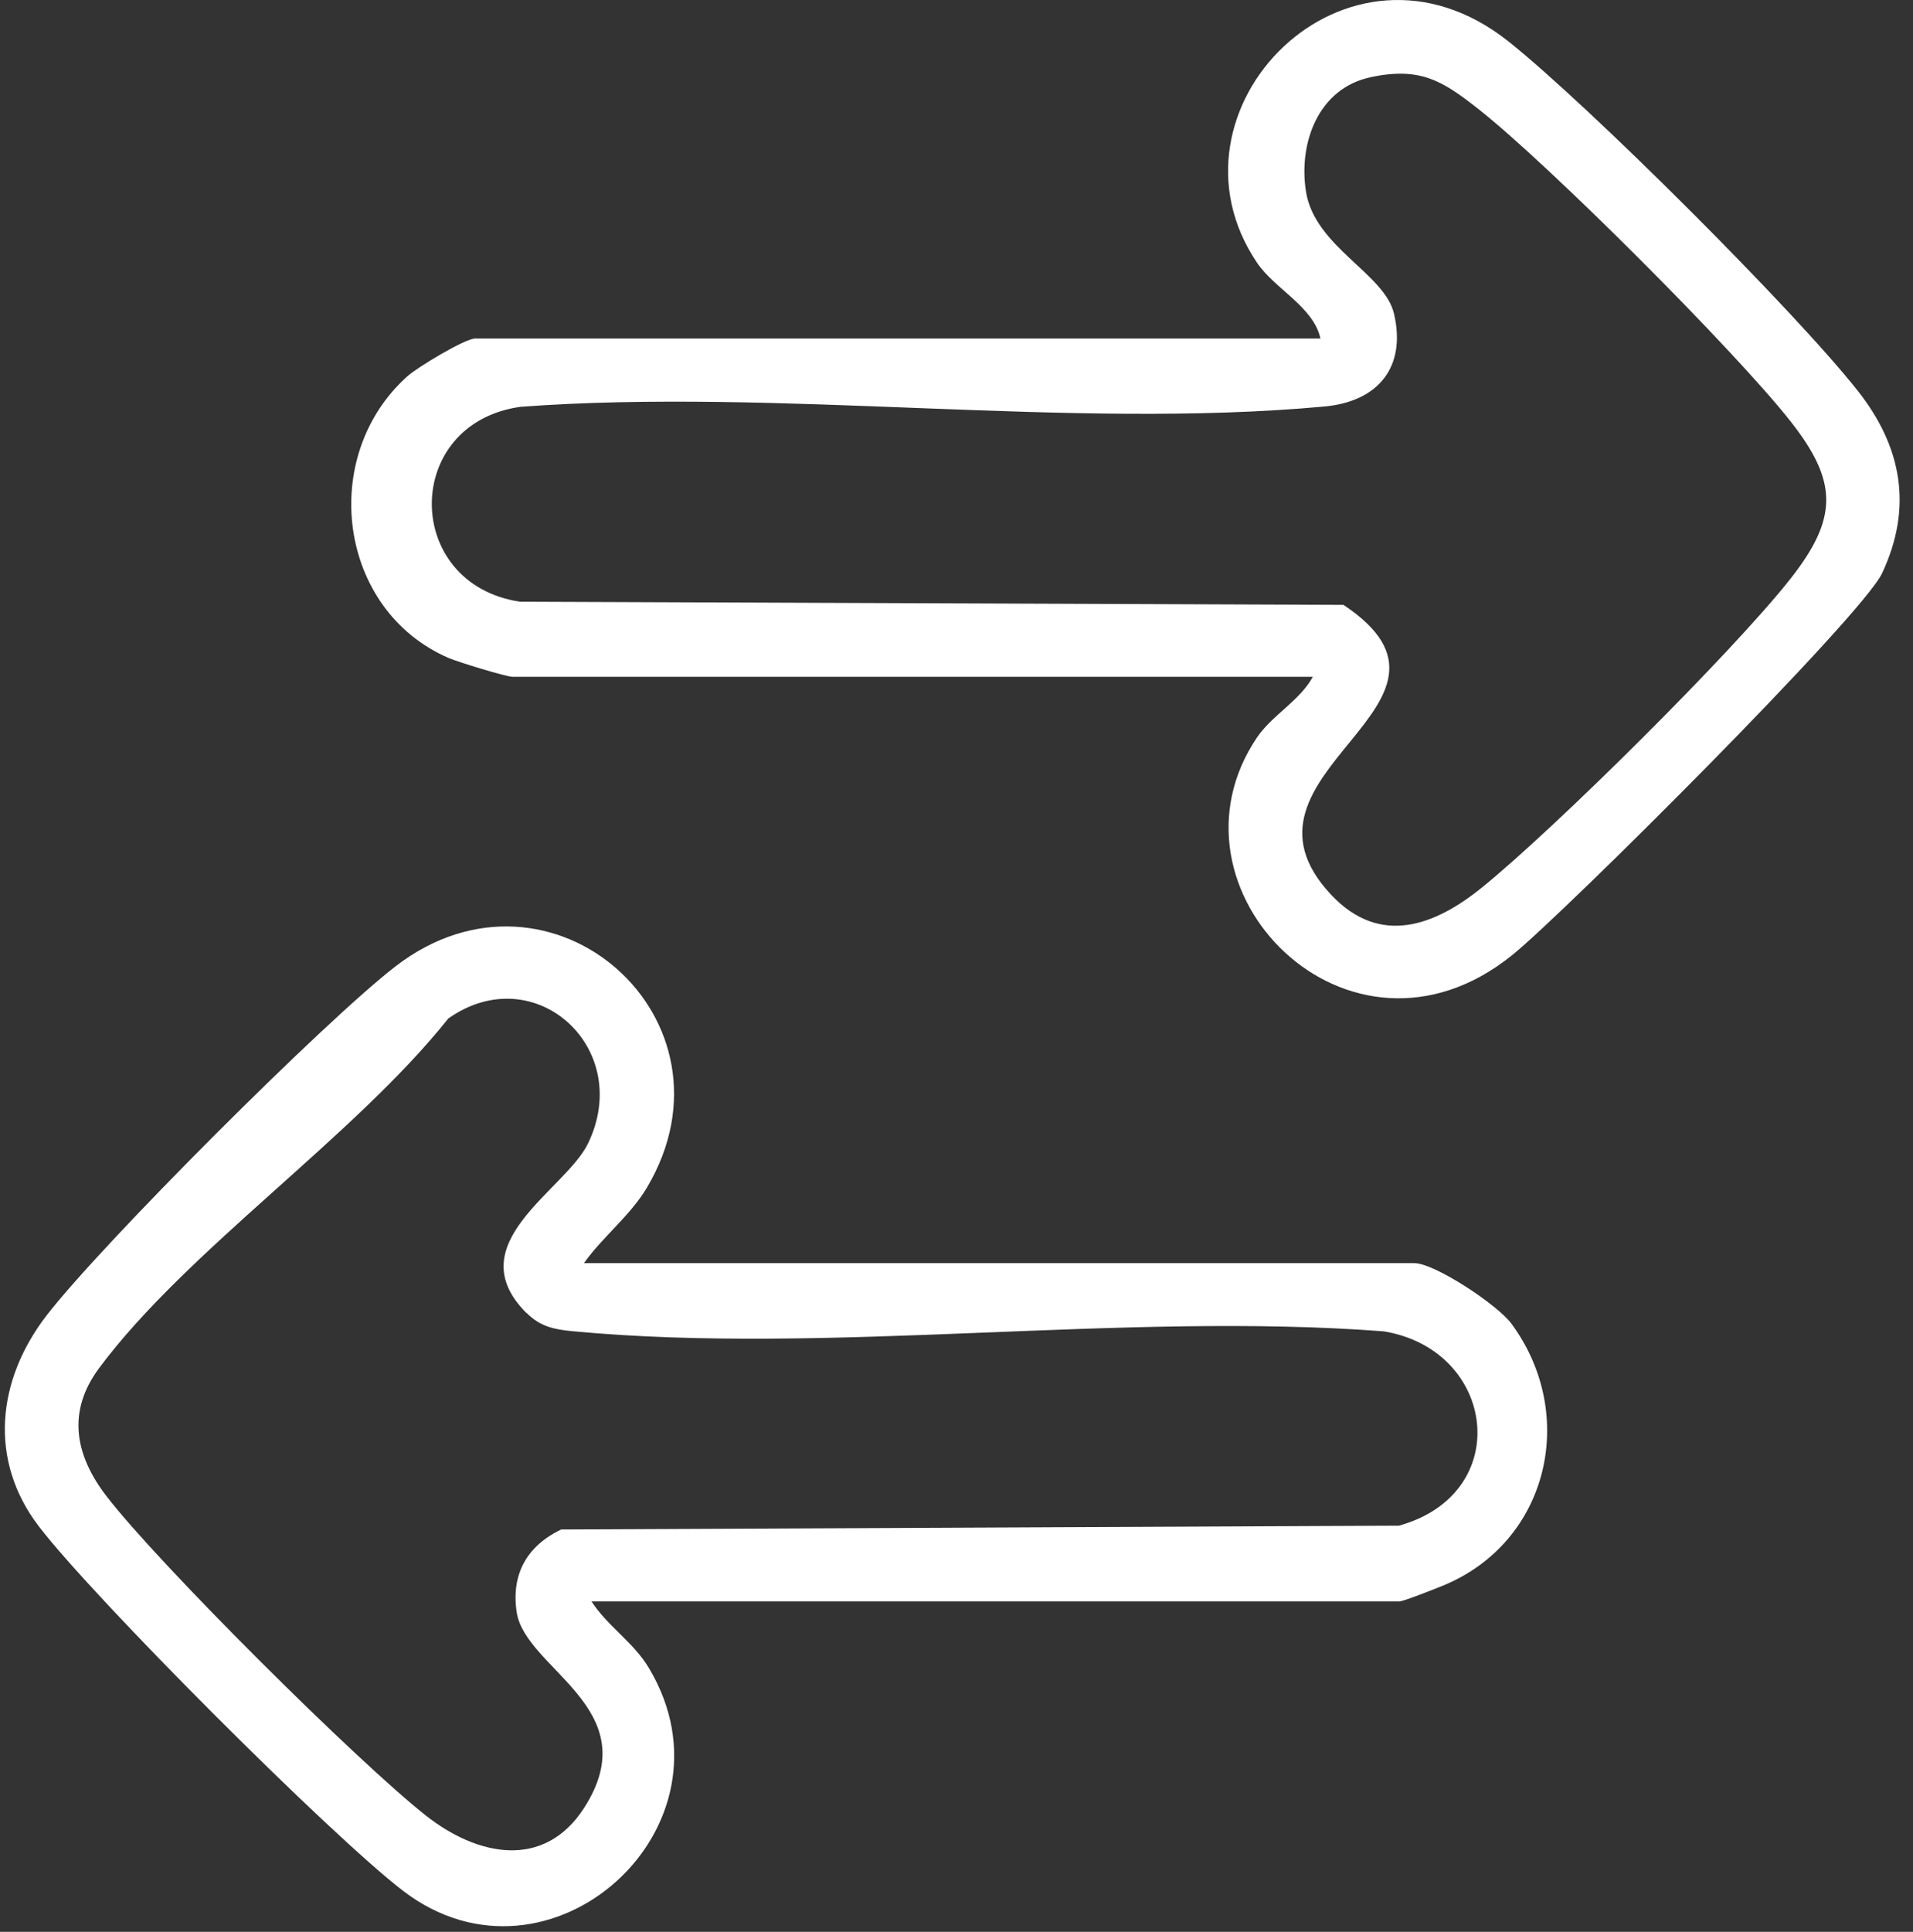
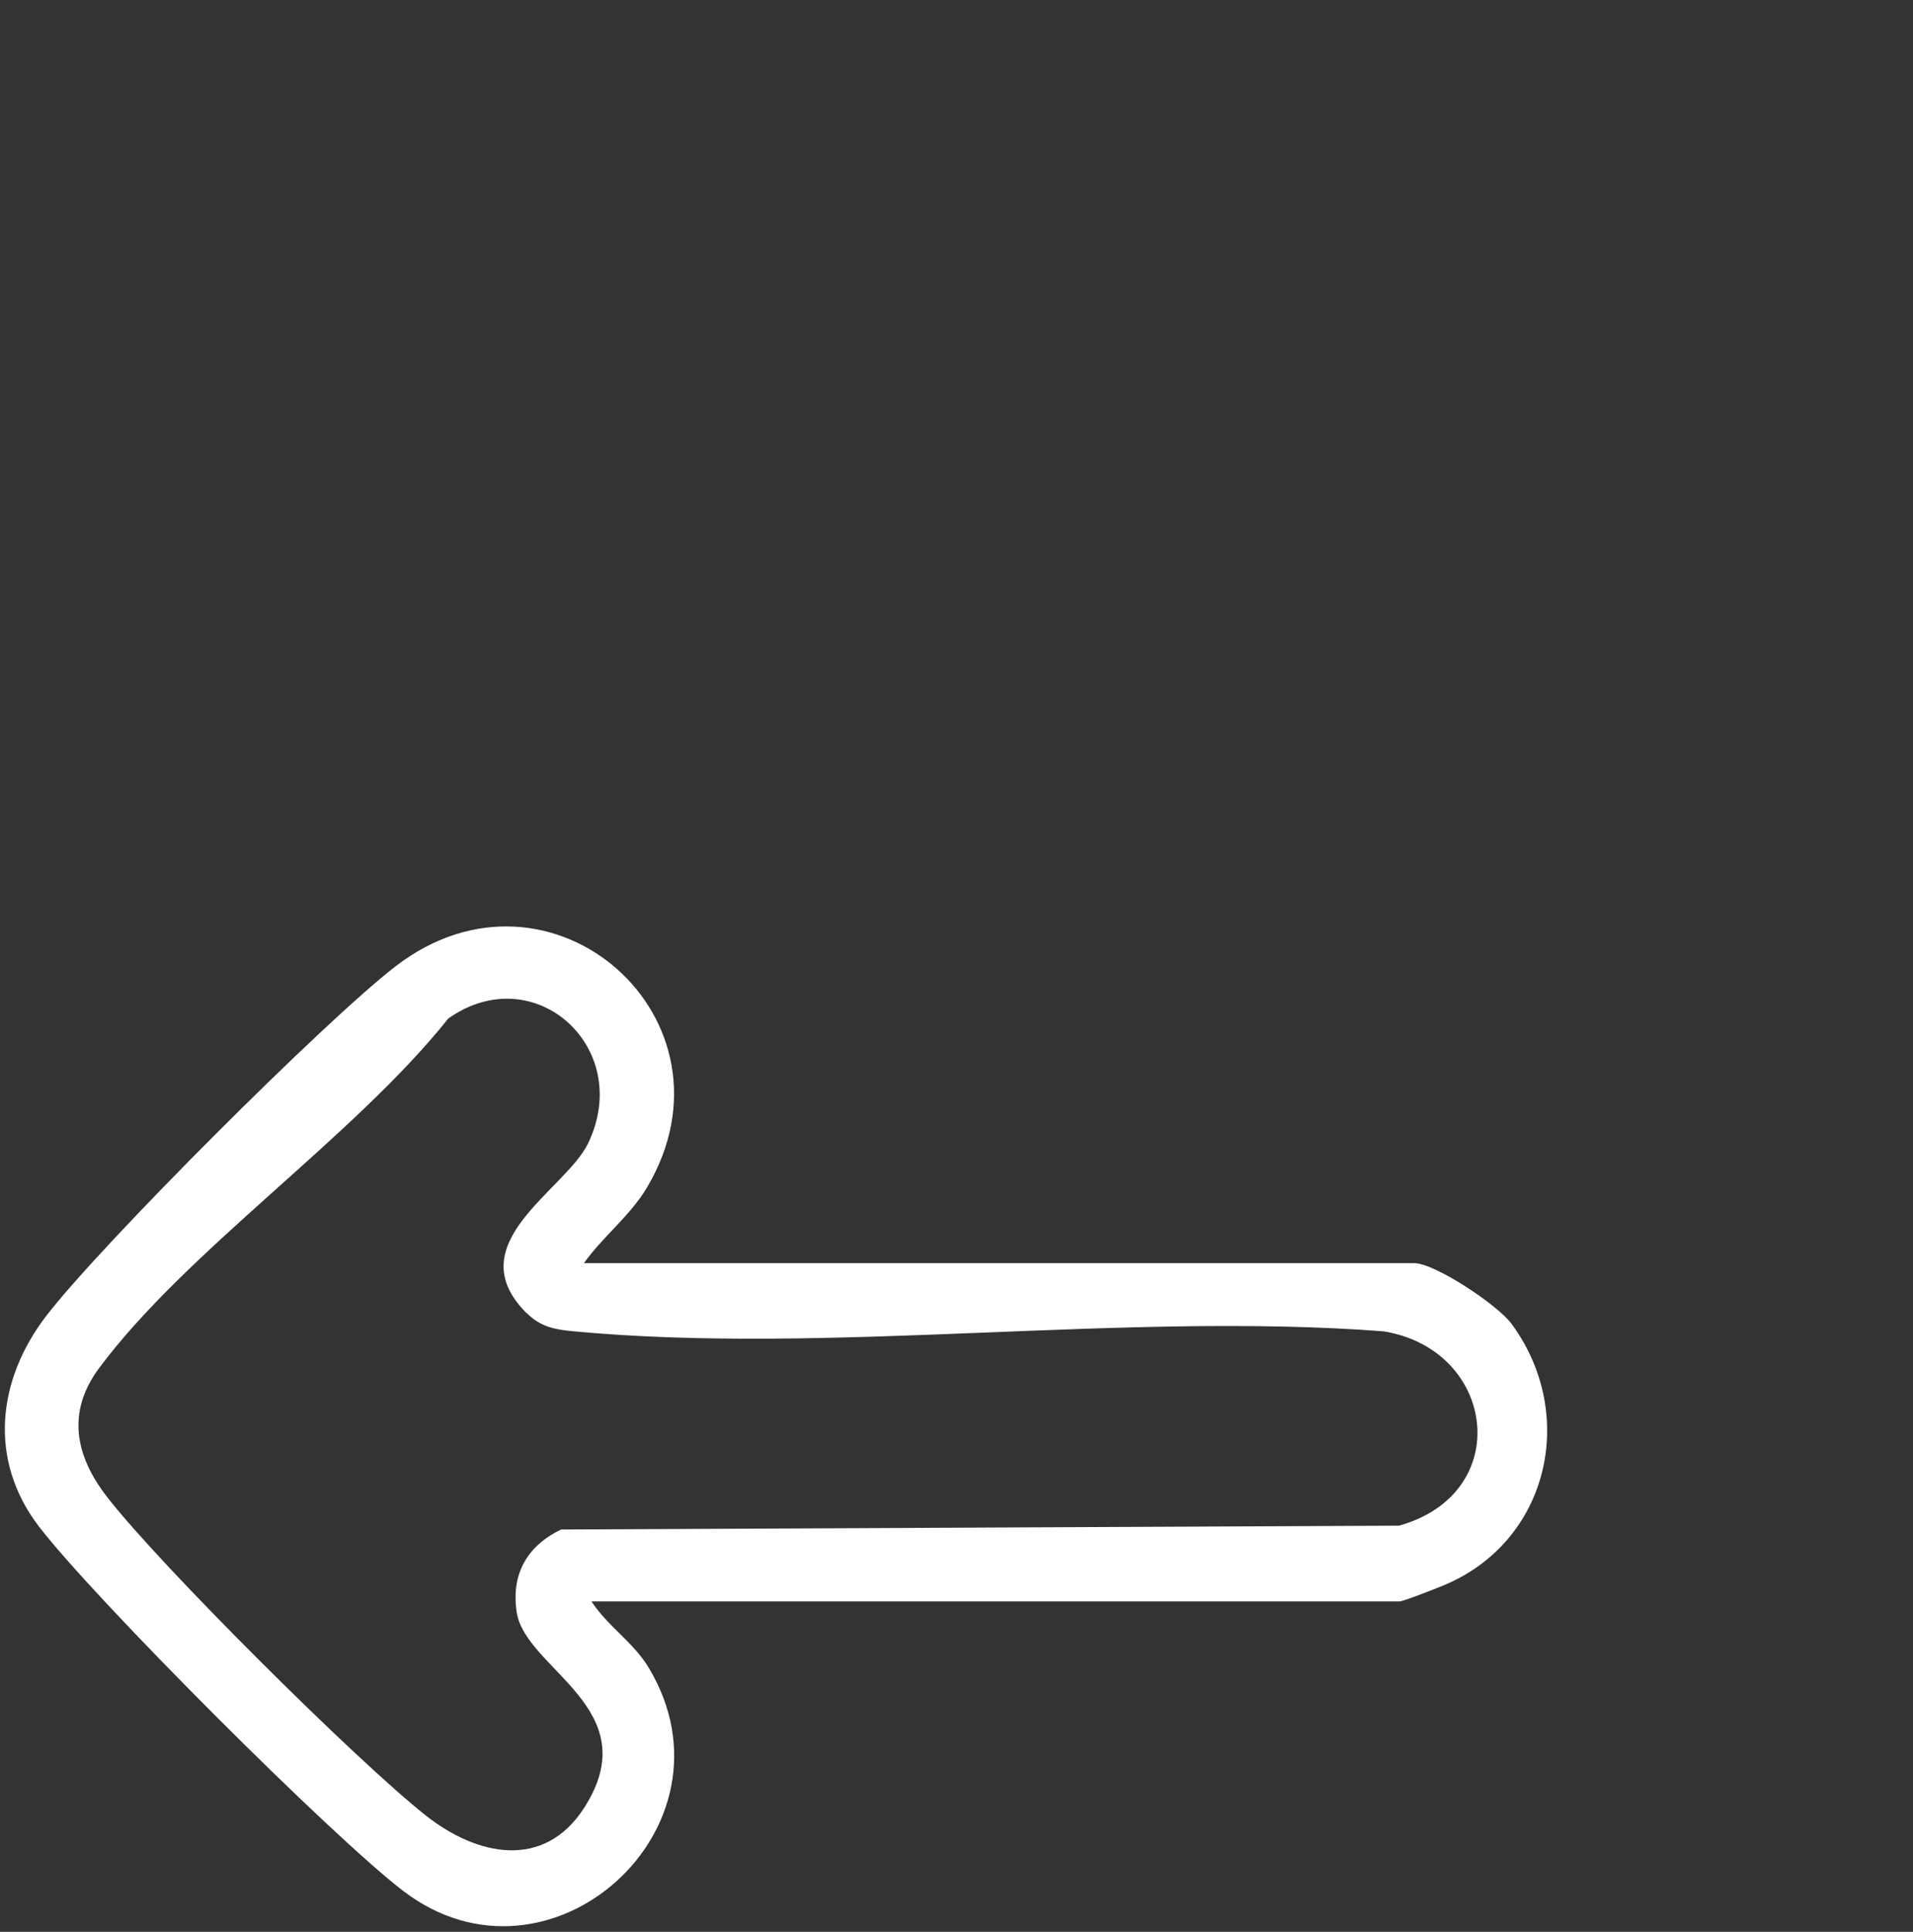
<svg xmlns="http://www.w3.org/2000/svg" width="105" height="106" viewBox="0 0 105 106" fill="none">
  <rect x="0" y="0" width="105" height="106" fill="#333333" stroke="none" />
-   <path d="M72.063 37.136H28.135C27.793 37.136 25.145 36.328 24.629 36.105C18.545 33.482 17.456 25.034 22.365 20.642C22.909 20.151 25.532 18.575 26.073 18.575H72.476C72.1 16.834 69.96 15.848 68.999 14.421C63.331 6.044 73.932 -4.771 82.796 2.274C87.189 5.768 98.519 17.065 101.976 21.454C104.385 24.51 105.003 27.835 103.304 31.452C102.194 33.812 85.861 50.096 83.006 52.402C74.043 59.645 63.373 48.776 68.999 40.457C69.824 39.24 71.342 38.452 72.063 37.128V37.136ZM75.252 4.233C72.369 4.831 71.263 7.822 71.68 10.503C72.154 13.547 75.998 14.999 76.514 17.214C77.207 20.184 75.602 22.036 72.703 22.304C58.712 23.595 42.786 21.268 28.585 22.32C22.08 23.207 22.08 32.042 28.539 33.016L73.738 33.189C82.008 38.687 66.701 42.366 73.078 49.11C75.751 51.94 78.758 50.793 81.356 48.685C85.37 45.431 95.104 35.779 98.264 31.77C100.895 28.429 100.895 26.433 98.264 23.1C95.211 19.227 85.019 9.034 81.146 5.982C79.162 4.419 77.949 3.668 75.252 4.229V4.233Z" fill="white" />
  <path d="M32.054 69.309H77.632C78.741 69.309 82.202 71.594 82.965 72.638C86.628 77.62 85.007 84.599 79.228 86.992C78.795 87.169 77.025 87.87 76.807 87.87H32.466C33.353 89.236 34.768 90.102 35.617 91.525C40.852 100.269 30.152 109.876 22.142 103.763C18.186 100.743 5.173 87.718 2.137 83.758C-0.651 80.12 -0.165 75.715 2.55 72.188C5.528 68.319 17.86 55.978 21.729 53.008C30.264 46.454 40.959 55.945 35.518 65.147C34.599 66.702 33.085 67.853 32.05 69.309H32.054ZM28.898 72.048C25.087 68.237 31.039 65.316 32.281 62.73C34.801 57.496 29.34 52.55 24.608 55.883C19.403 62.408 10.259 68.591 5.437 75.071C3.651 77.476 4.125 79.864 5.849 82.1C8.741 85.853 19.609 96.652 23.384 99.626C26.172 101.824 29.843 102.628 32.054 99.209C35.584 93.74 28.824 91.603 28.358 88.452C28.049 86.365 28.927 84.83 30.796 83.923L76.782 83.713C83.138 81.955 82.136 74.069 75.949 73.05C61.653 71.957 45.488 74.374 31.414 73.042C30.416 72.947 29.645 72.786 28.907 72.044L28.898 72.048Z" fill="white" />
</svg>